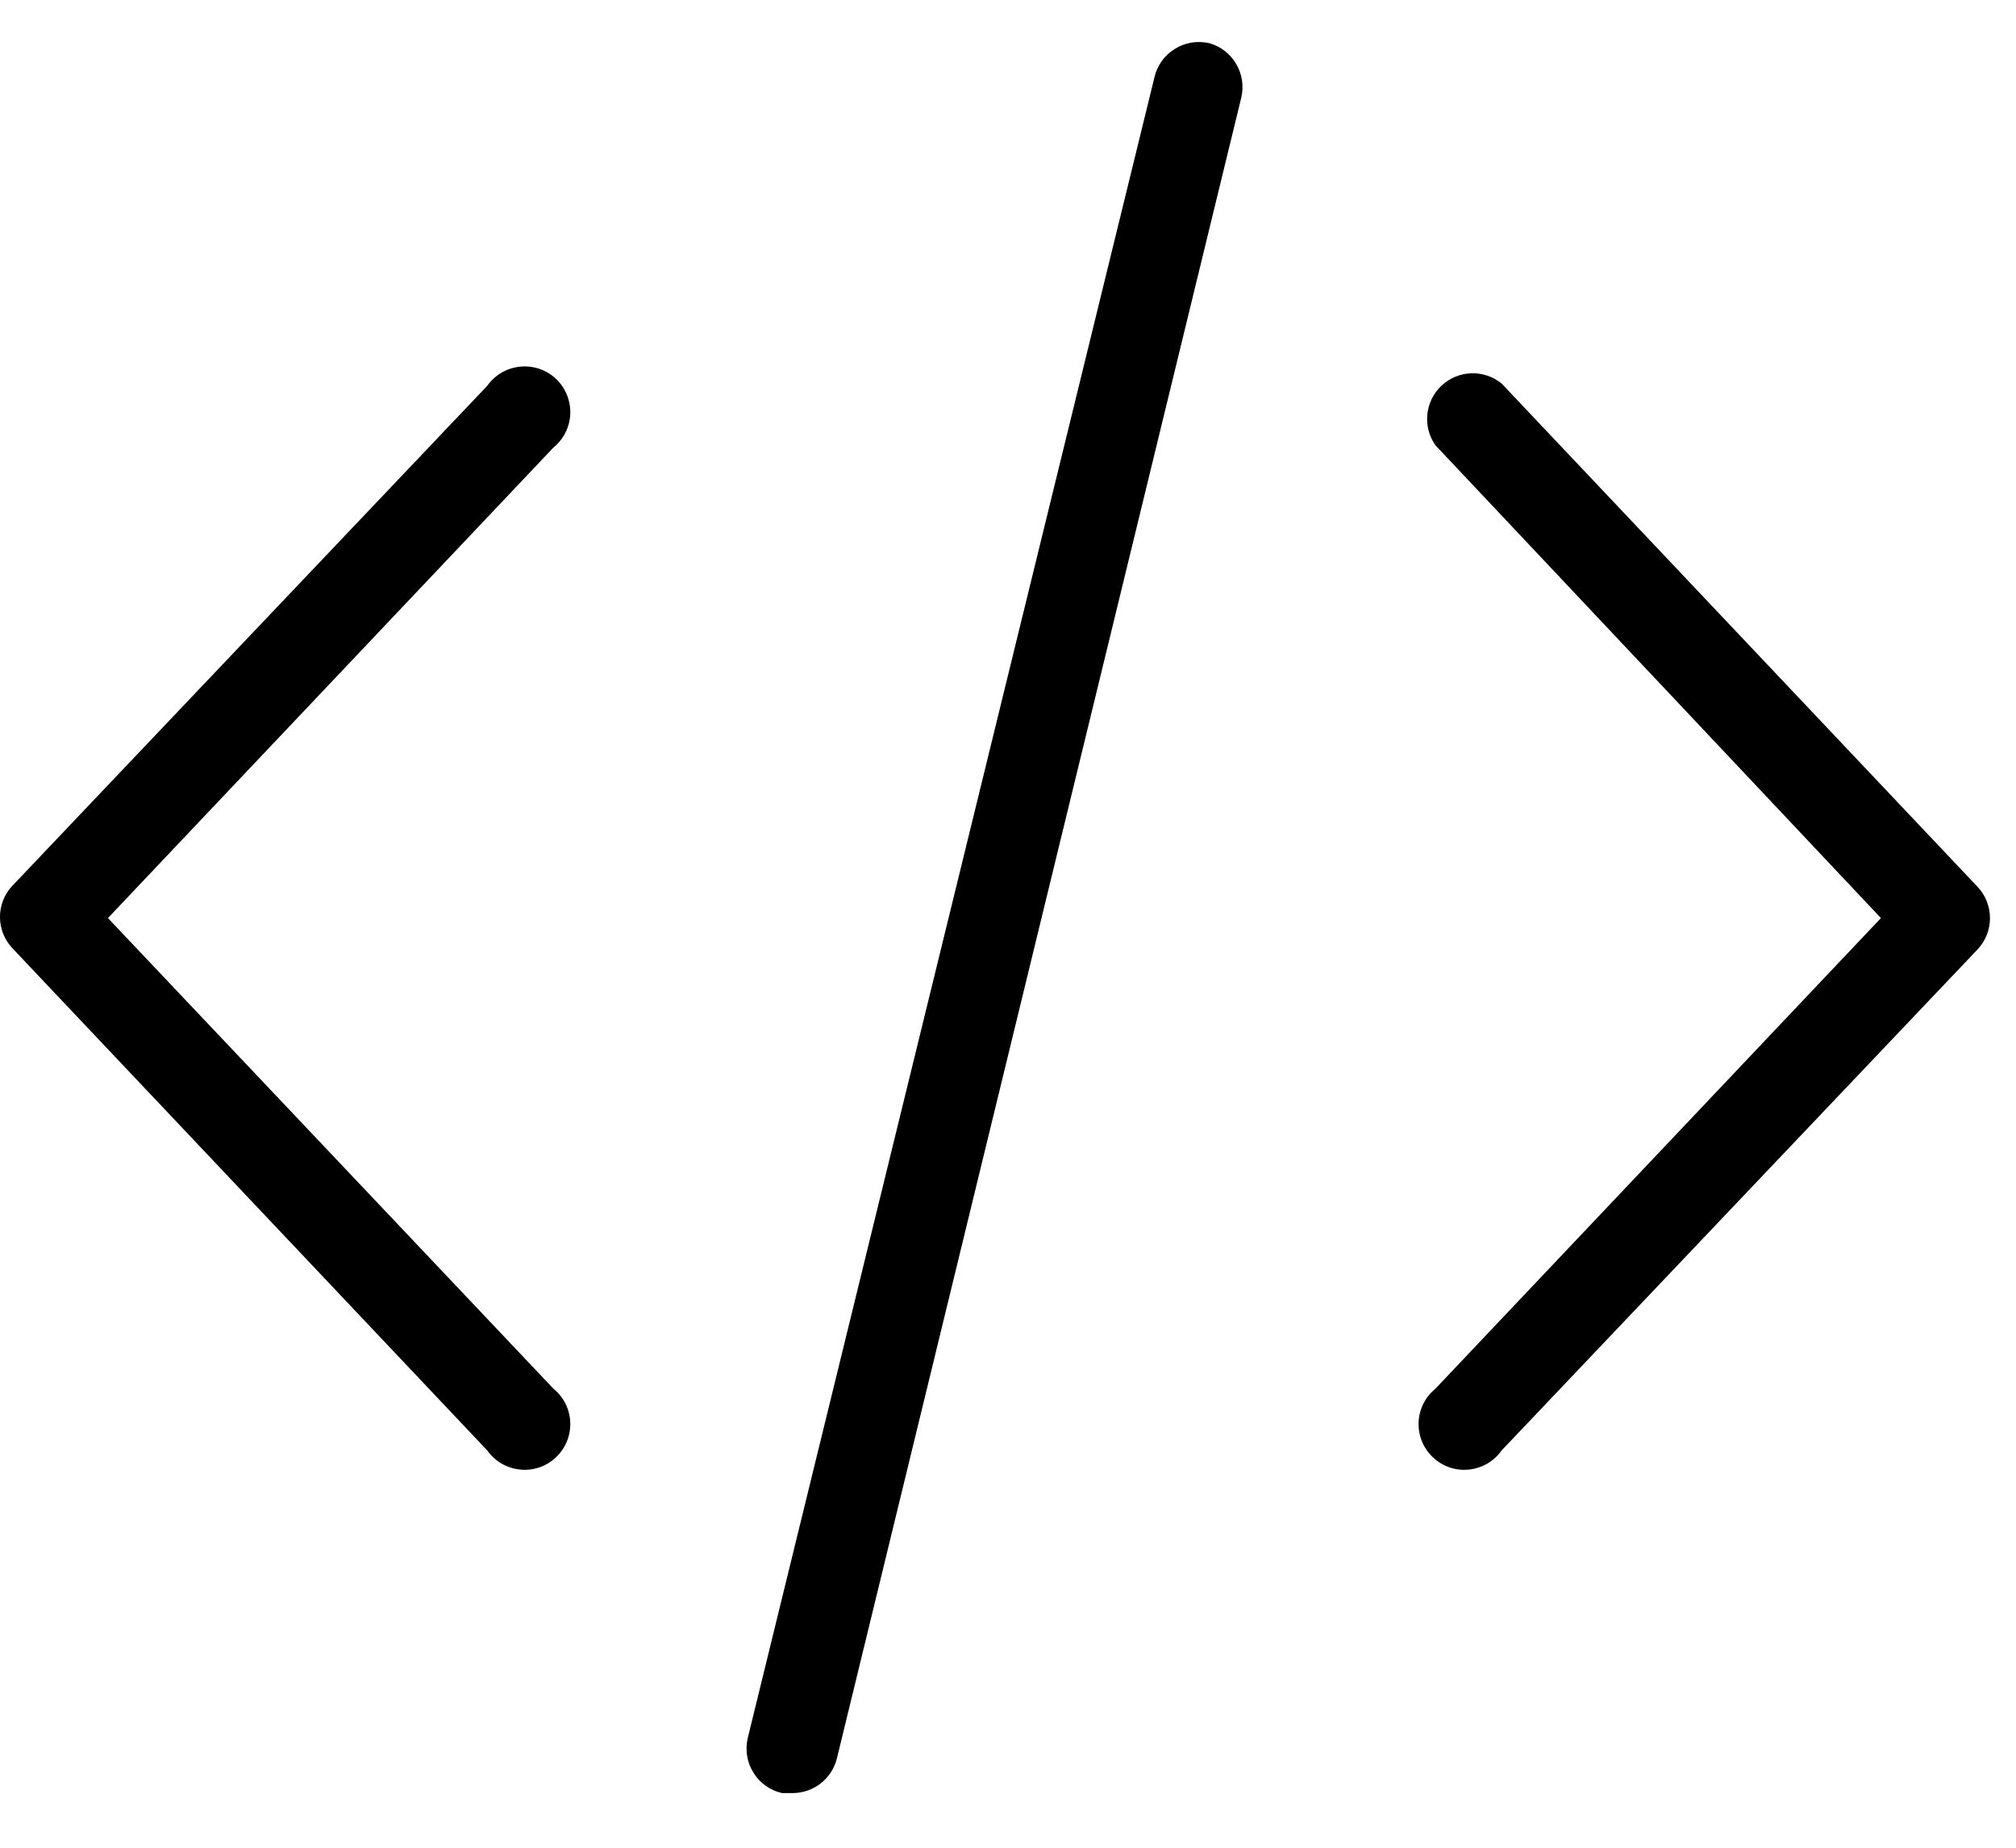
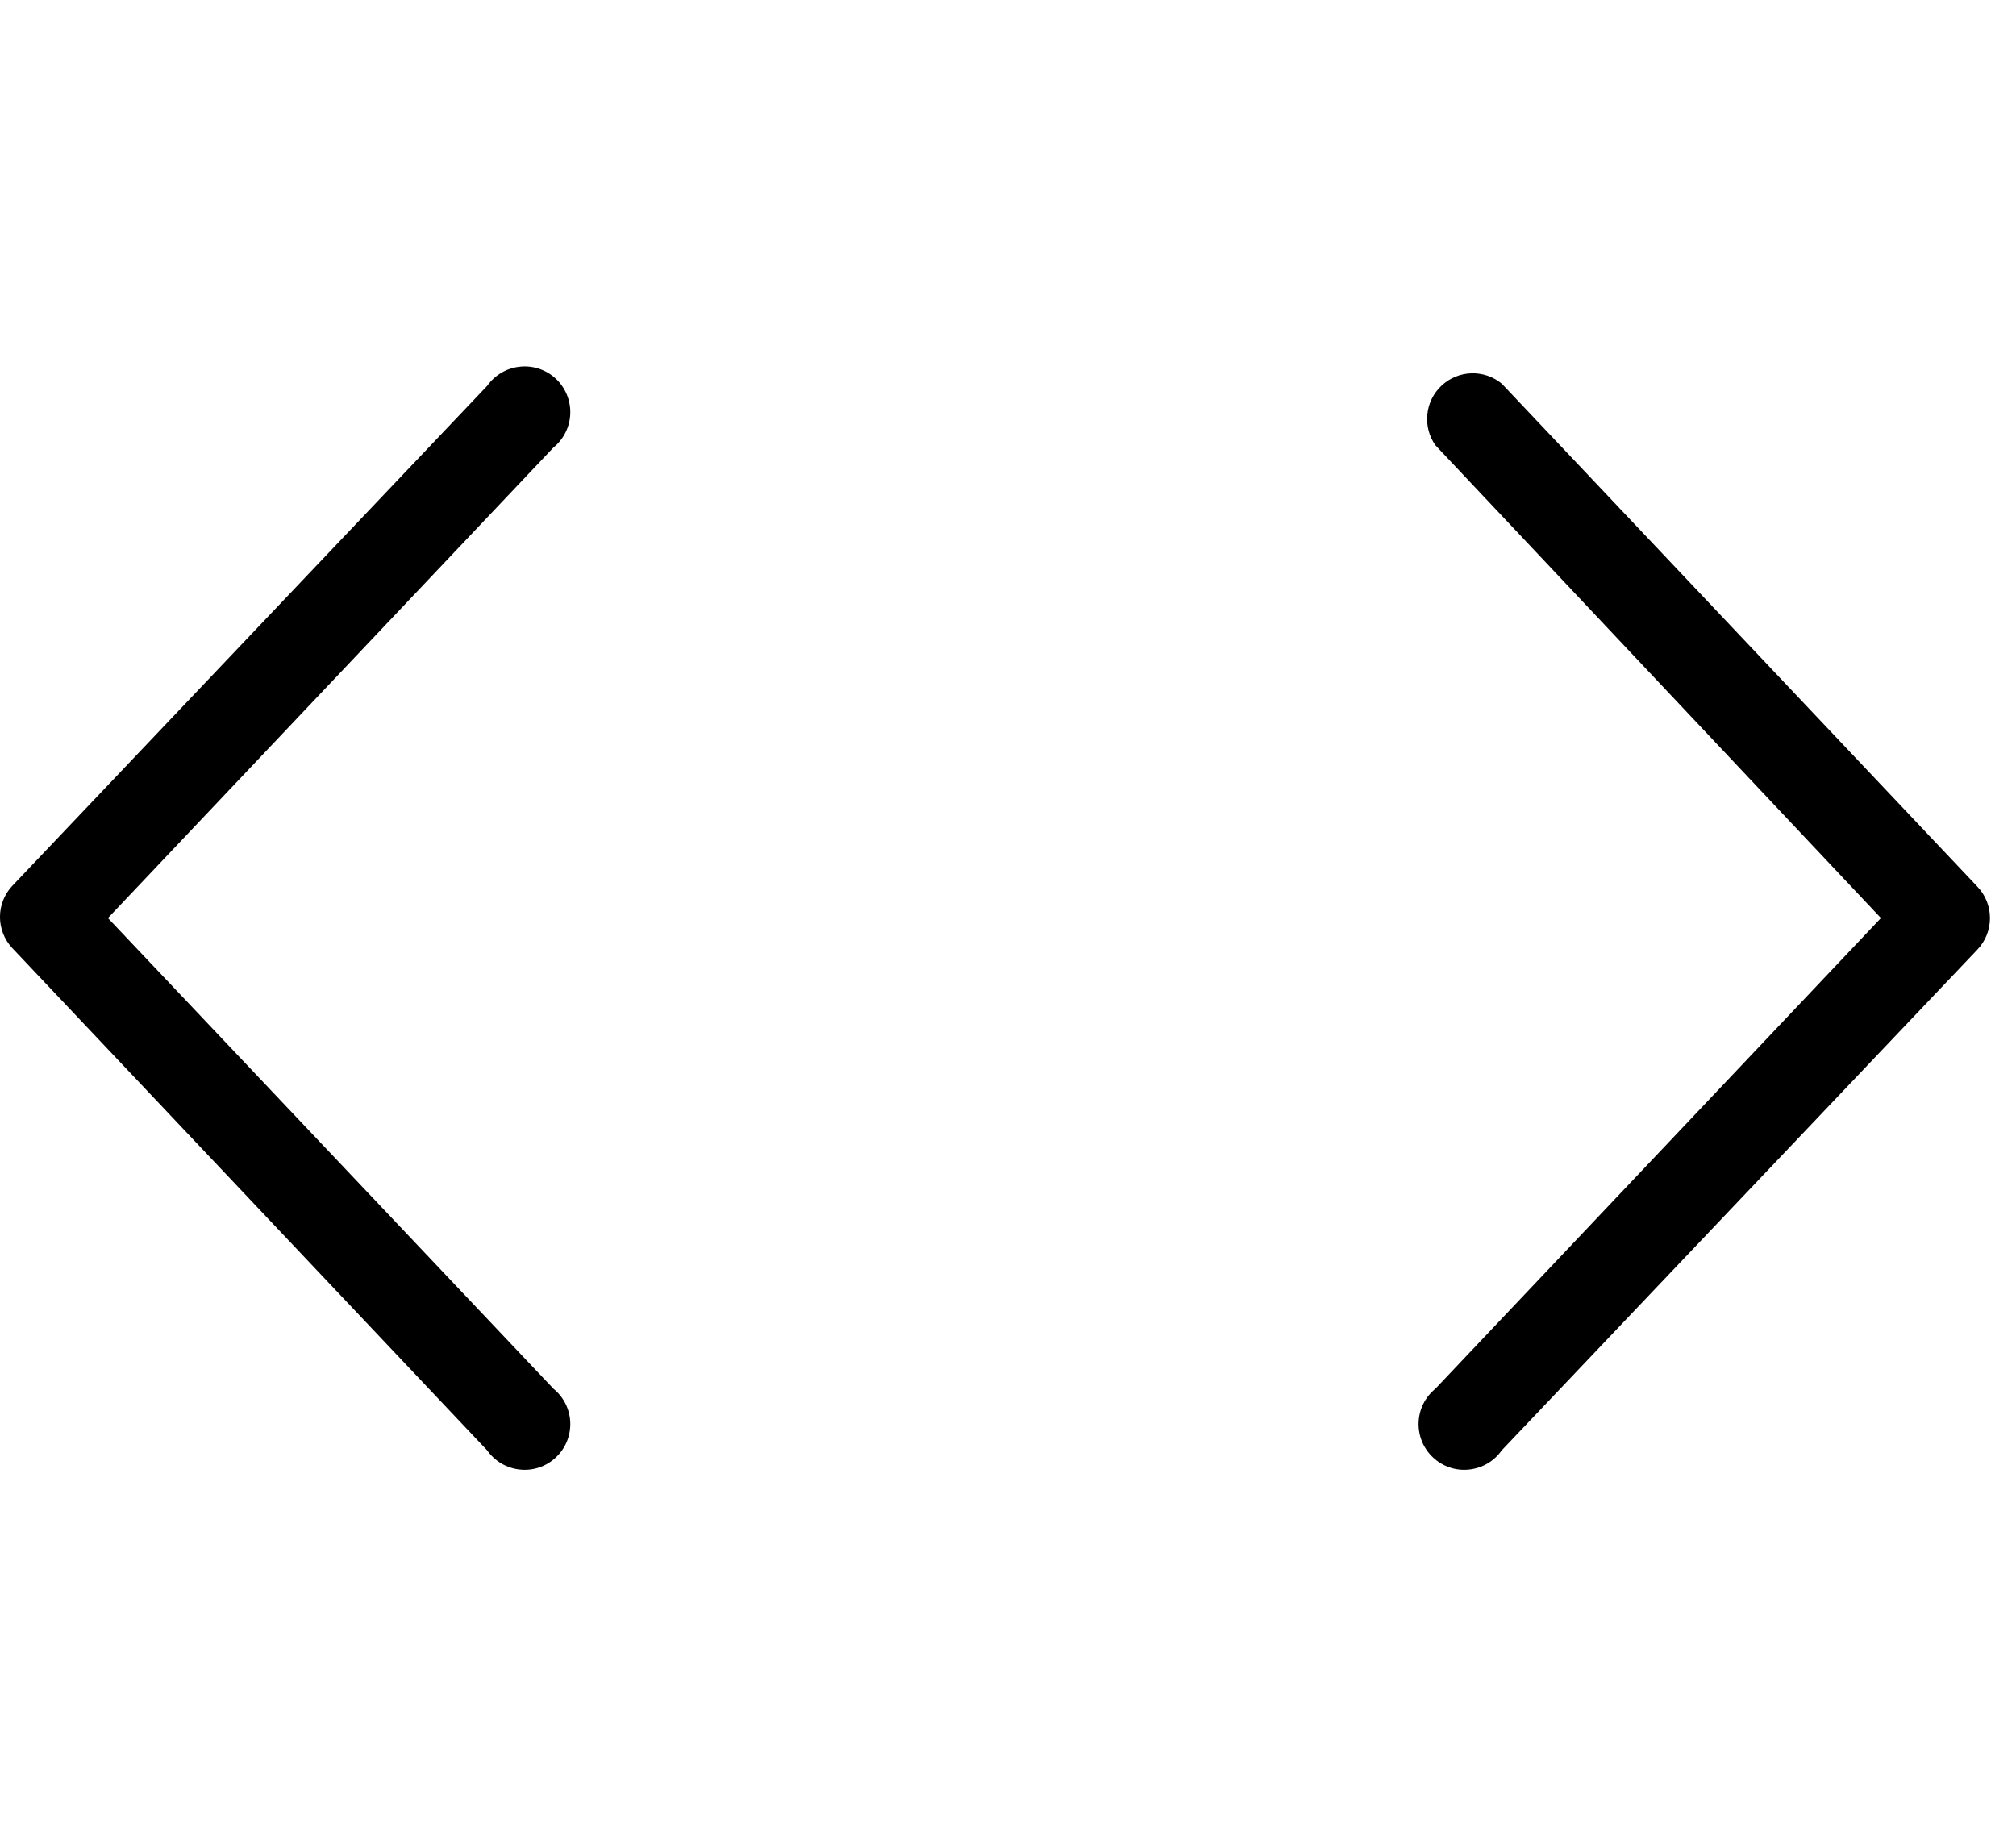
<svg xmlns="http://www.w3.org/2000/svg" width="24" height="22" viewBox="0 0 24 22" fill="none">
  <path d="M23.535 10.551L17.877 4.567C17.666 4.395 17.362 4.405 17.163 4.59C16.964 4.775 16.932 5.079 17.088 5.301L22.392 10.931L17.088 16.535C16.966 16.634 16.893 16.781 16.888 16.938C16.883 17.096 16.946 17.247 17.061 17.354C17.176 17.462 17.332 17.514 17.488 17.497C17.645 17.481 17.787 17.398 17.877 17.269L23.535 11.312C23.742 11.101 23.742 10.762 23.535 10.551V10.551Z" fill="black" />
  <path d="M6.589 16.535L1.285 10.931L6.589 5.328C6.711 5.229 6.784 5.082 6.789 4.925C6.794 4.767 6.731 4.615 6.616 4.508C6.501 4.401 6.345 4.349 6.189 4.366C6.032 4.382 5.891 4.465 5.8 4.594L0.143 10.551C-0.048 10.758 -0.048 11.077 0.143 11.285L5.8 17.269C5.891 17.398 6.032 17.481 6.189 17.497C6.345 17.514 6.501 17.462 6.616 17.354C6.731 17.247 6.794 17.096 6.789 16.938C6.784 16.781 6.711 16.634 6.589 16.535V16.535Z" fill="black" />
-   <path d="M14.396 0.514C14.255 0.482 14.107 0.506 13.985 0.583C13.862 0.659 13.775 0.781 13.743 0.922L8.901 20.697C8.869 20.837 8.893 20.985 8.97 21.107C9.046 21.23 9.168 21.317 9.309 21.349H9.445H9.445C9.689 21.345 9.901 21.178 9.962 20.941L14.776 1.167C14.846 0.882 14.677 0.593 14.396 0.514L14.396 0.514Z" fill="black" />
</svg>